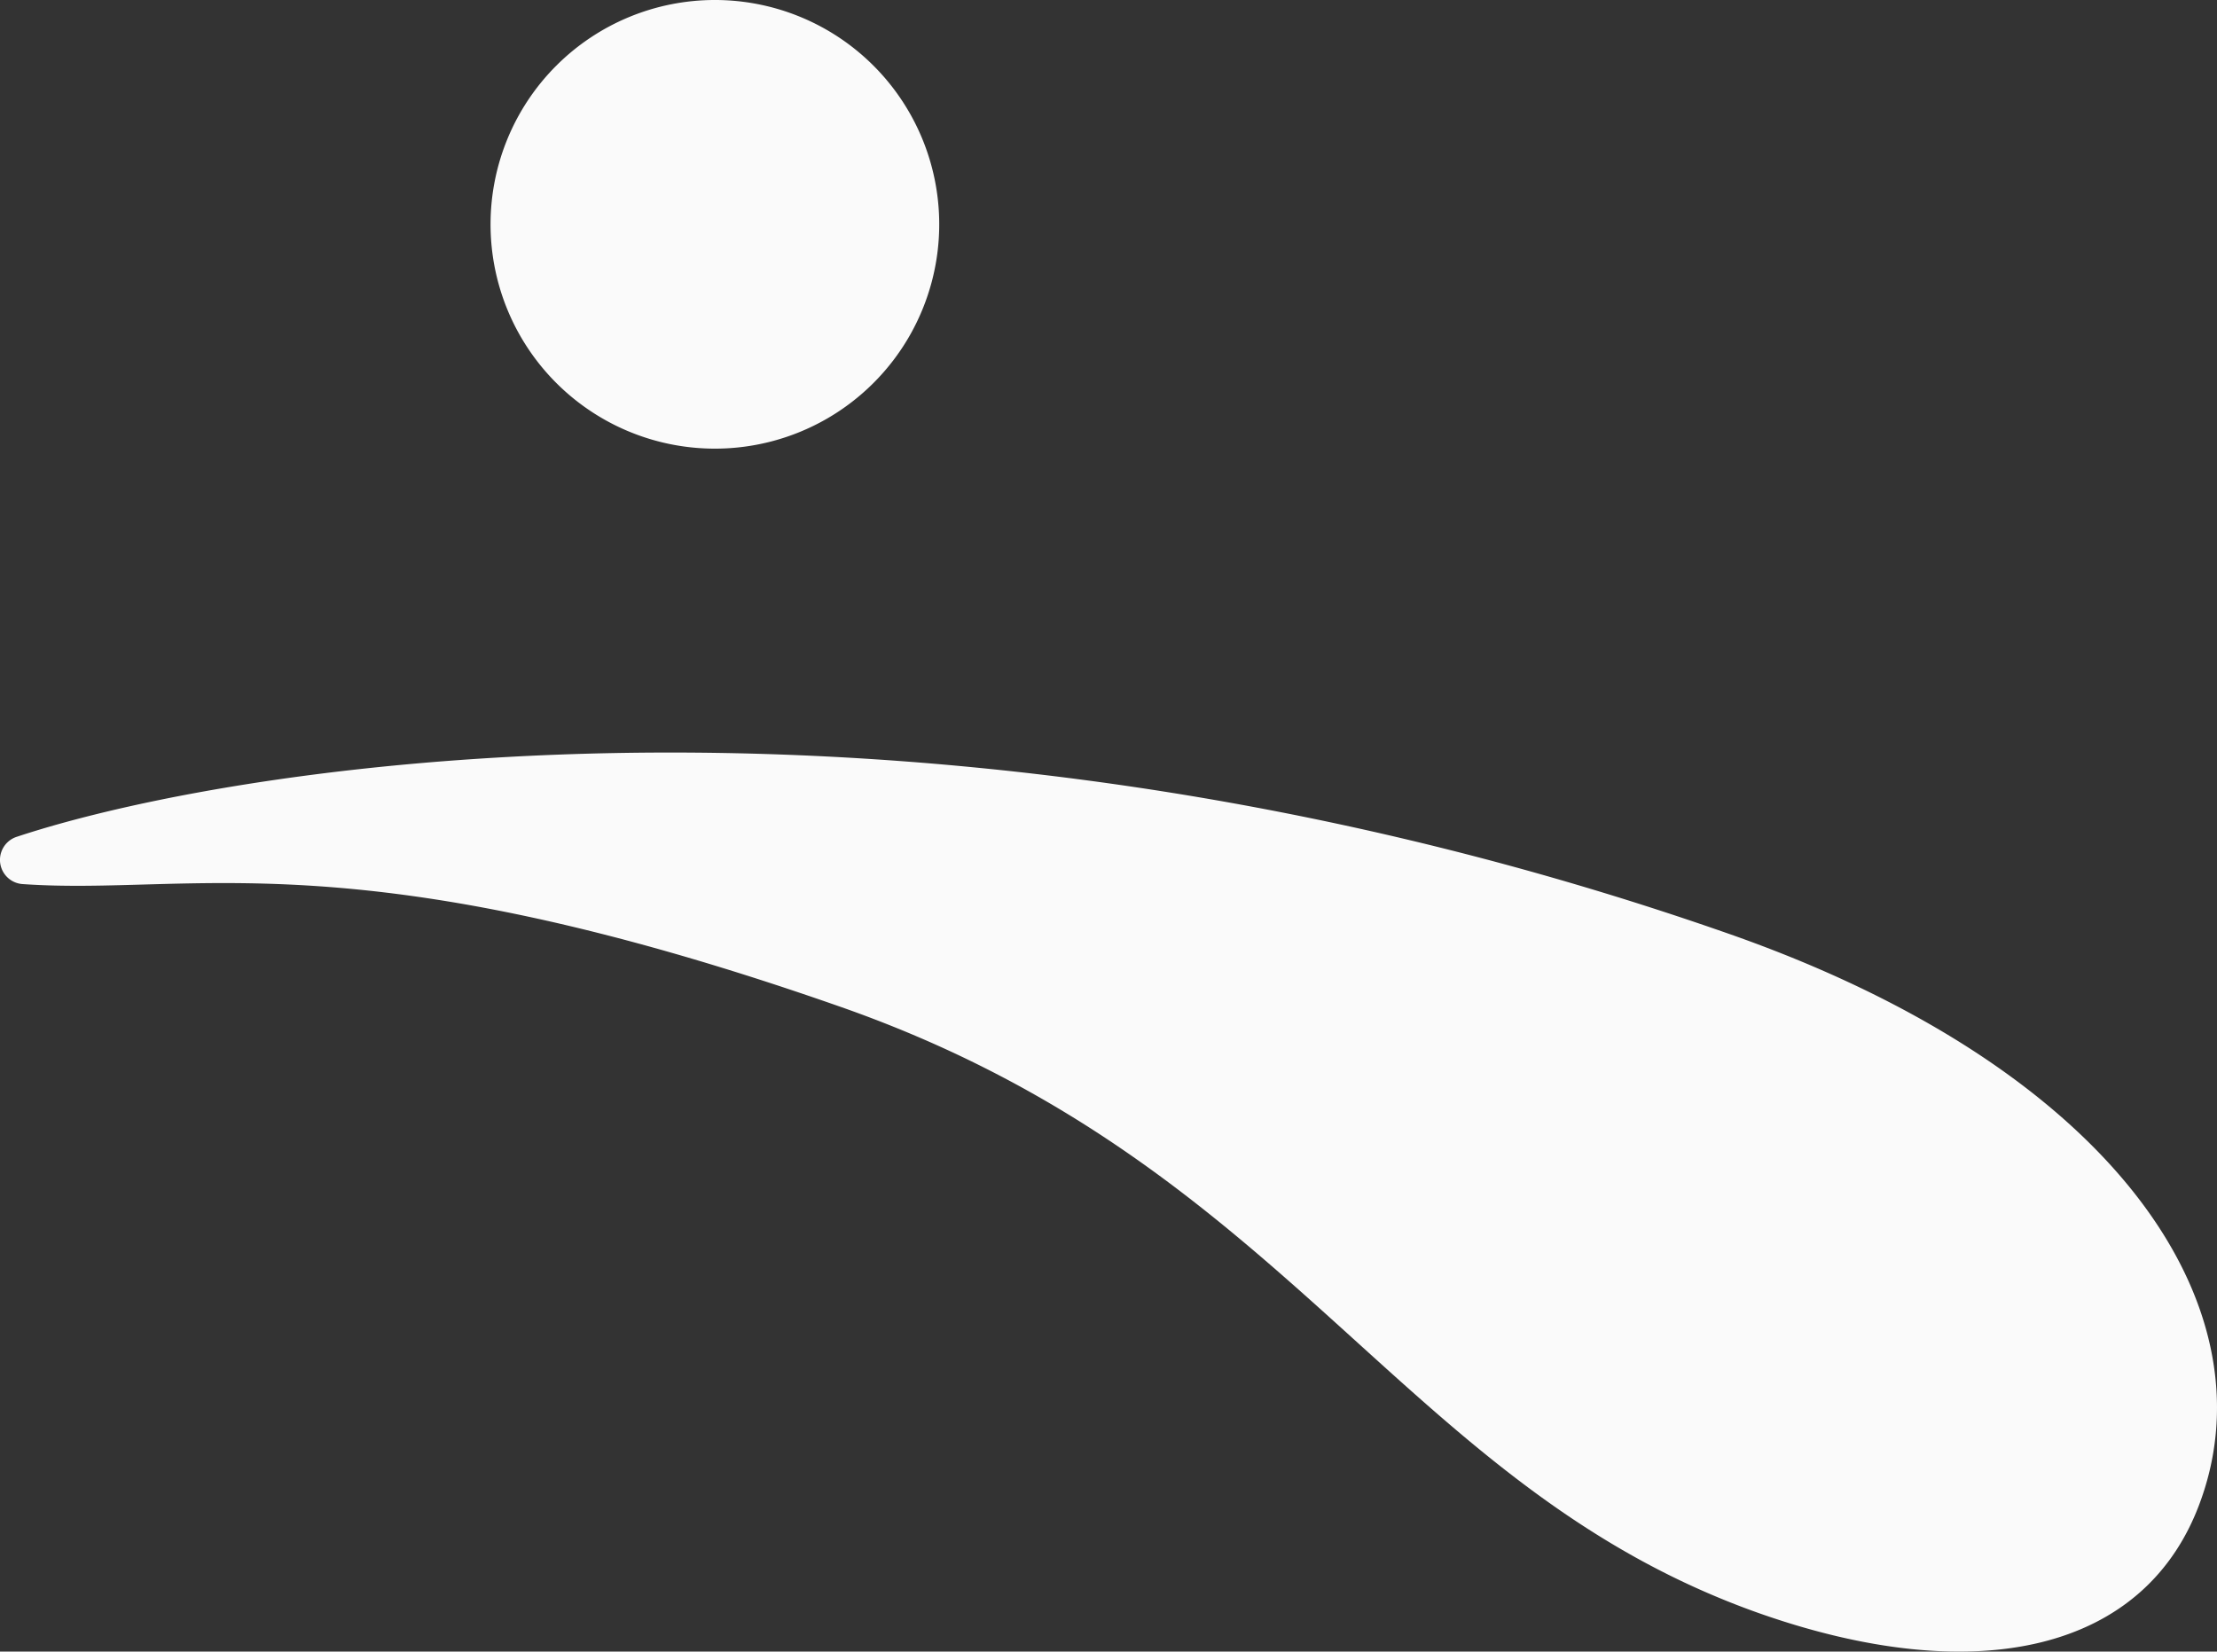
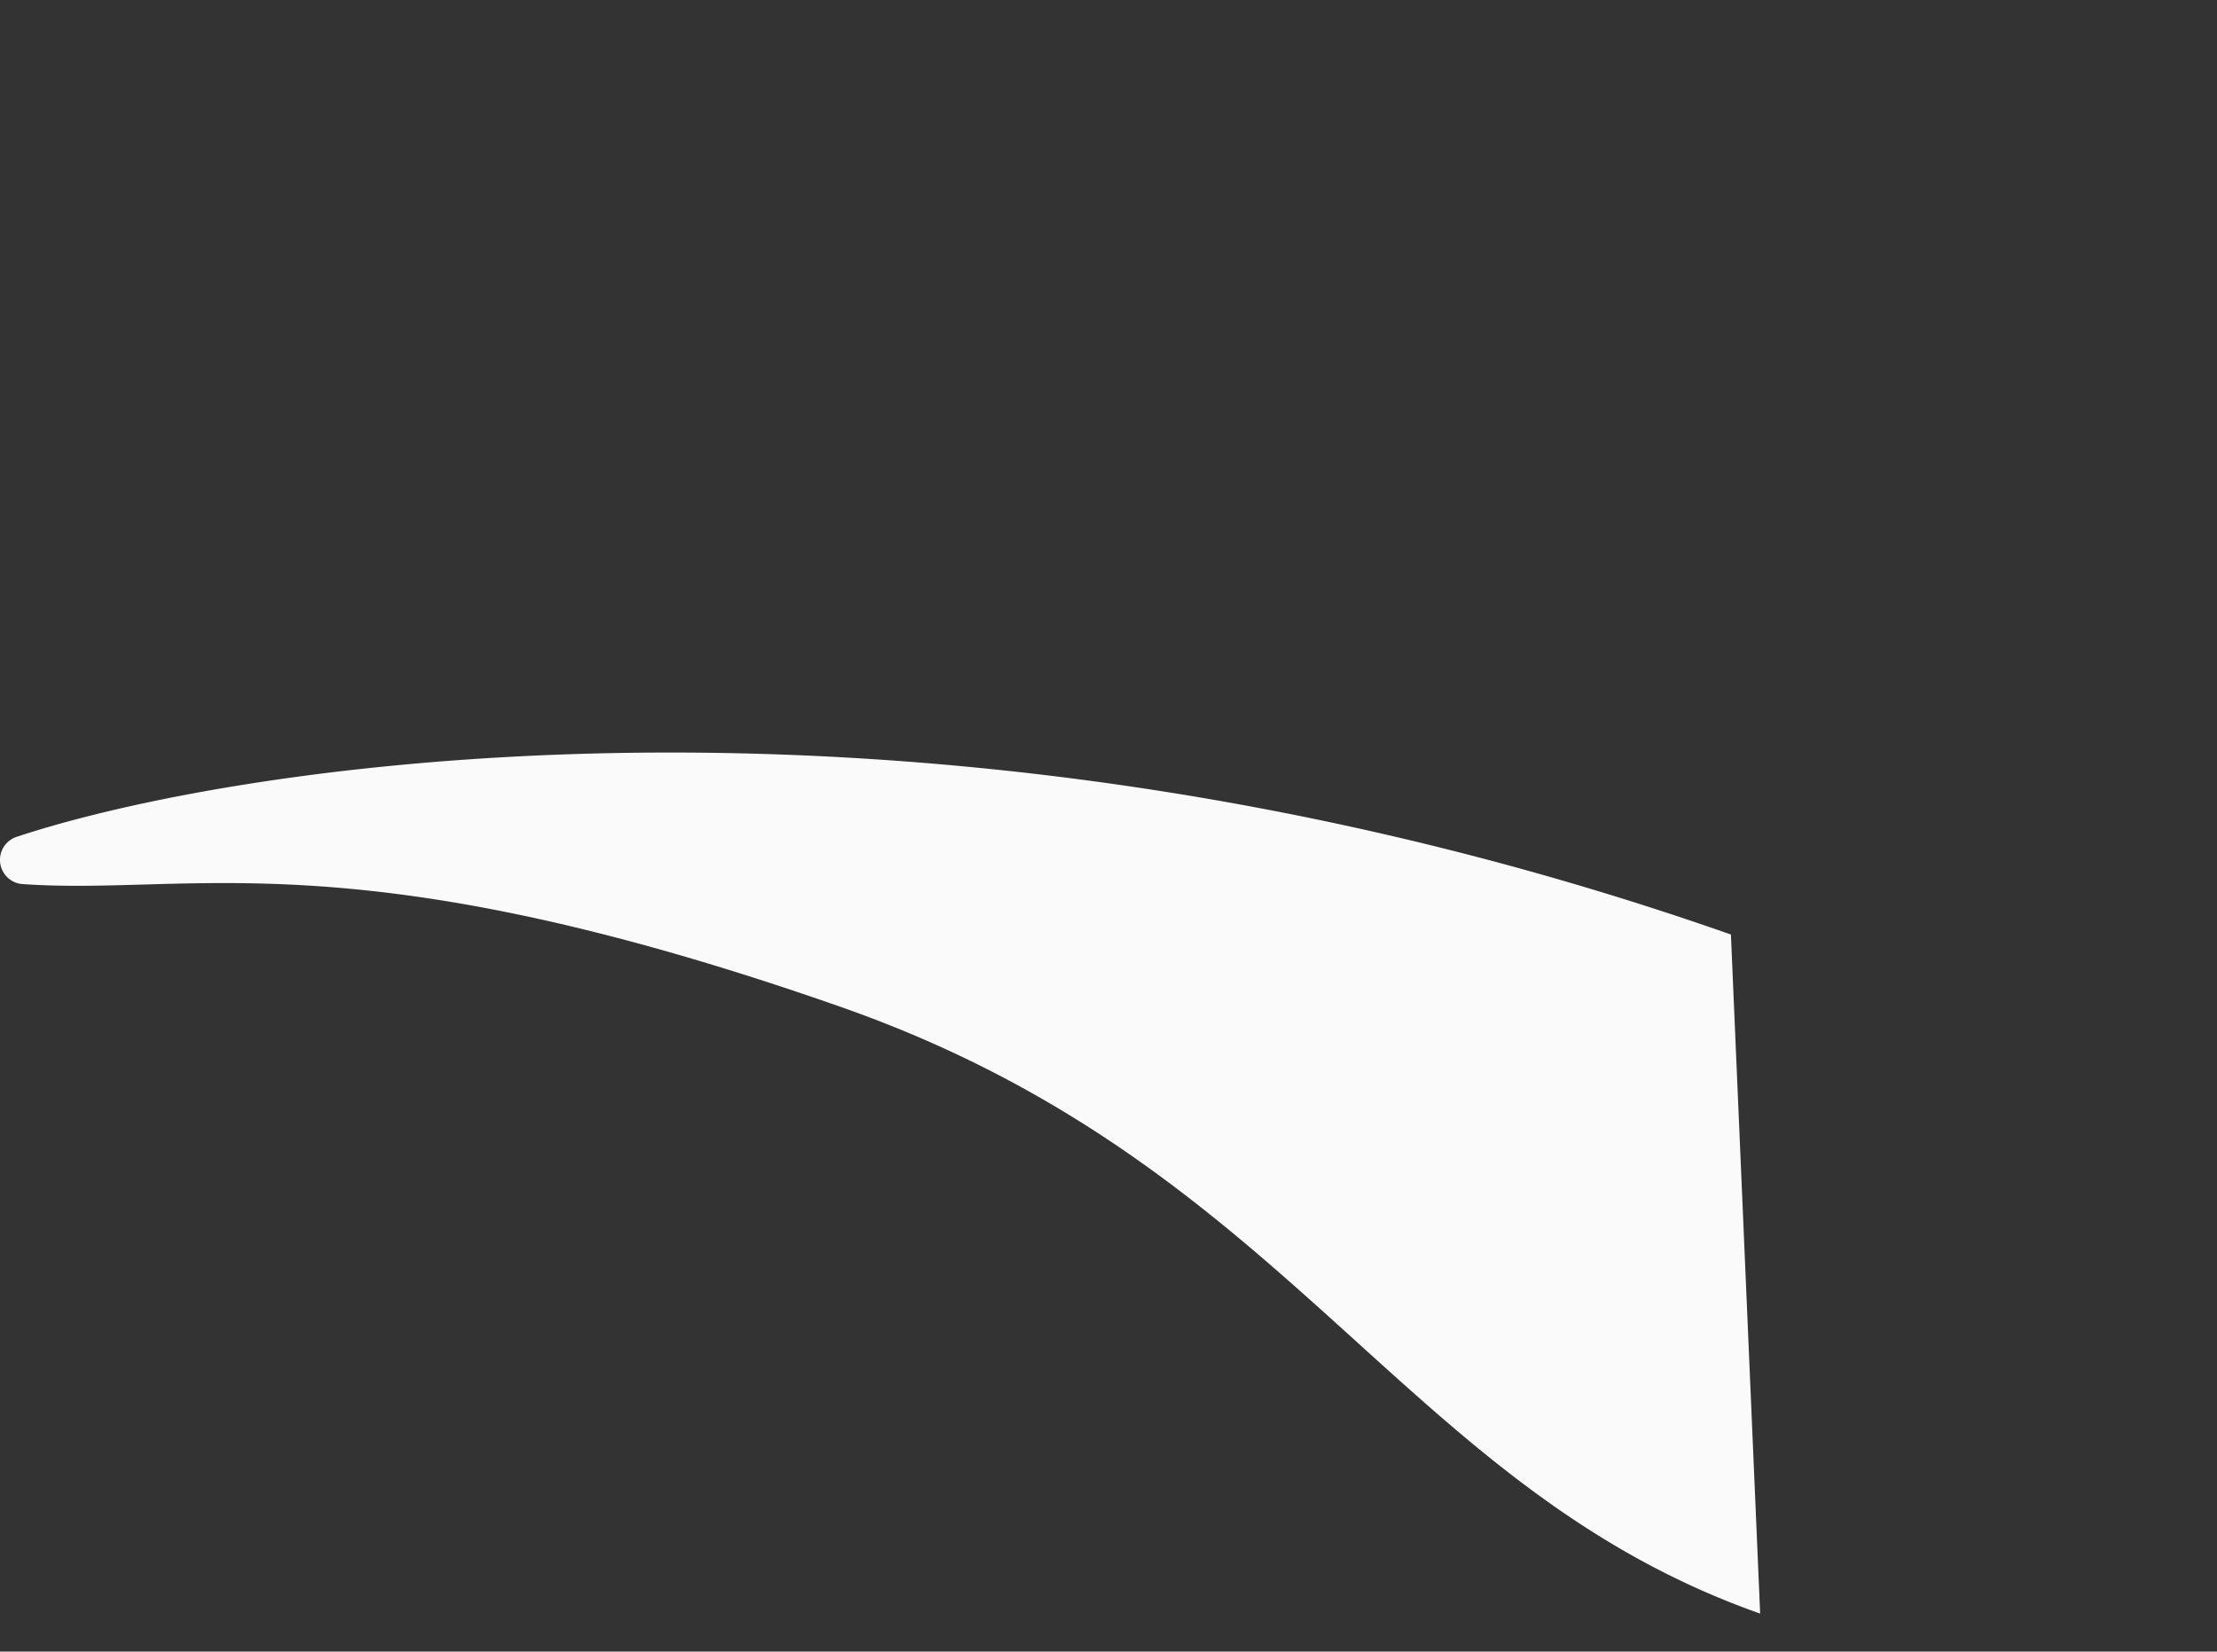
<svg xmlns="http://www.w3.org/2000/svg" width="288.847" height="215.198" viewBox="0 0 288.847 215.198">
  <rect x="0" y="0" width="288.847" height="215.198" fill="#333333" stroke="none" />
  <g id="Group_7021" data-name="Group 7021" transform="translate(-1324.671 -125.795)">
-     <path id="Path_3528" data-name="Path 3528" d="M29.207,58.456A29.228,29.228,0,1,1,58.458,29.207,29.226,29.226,0,0,1,29.207,58.456" transform="translate(1388.582 125.795)" fill="#fafafa" />
-     <path id="Path_3530" data-name="Path 3530" d="M229.326,112.19C182.555,95.718,168.315,53.814,109.7,33.2,46.006,10.855,25.194,18.685,3,17.142a3.161,3.161,0,0,1-.81-6.166C33.348.67,123.122-12.232,225.516,23.712c49.816,17.526,70.219,48.2,61.294,73.508-7.058,20.2-29.614,24.749-57.484,14.97" transform="translate(1324.671 223.848)" fill="#fafafa" />
+     <path id="Path_3530" data-name="Path 3530" d="M229.326,112.19C182.555,95.718,168.315,53.814,109.7,33.2,46.006,10.855,25.194,18.685,3,17.142a3.161,3.161,0,0,1-.81-6.166C33.348.67,123.122-12.232,225.516,23.712" transform="translate(1324.671 223.848)" fill="#fafafa" />
  </g>
</svg>